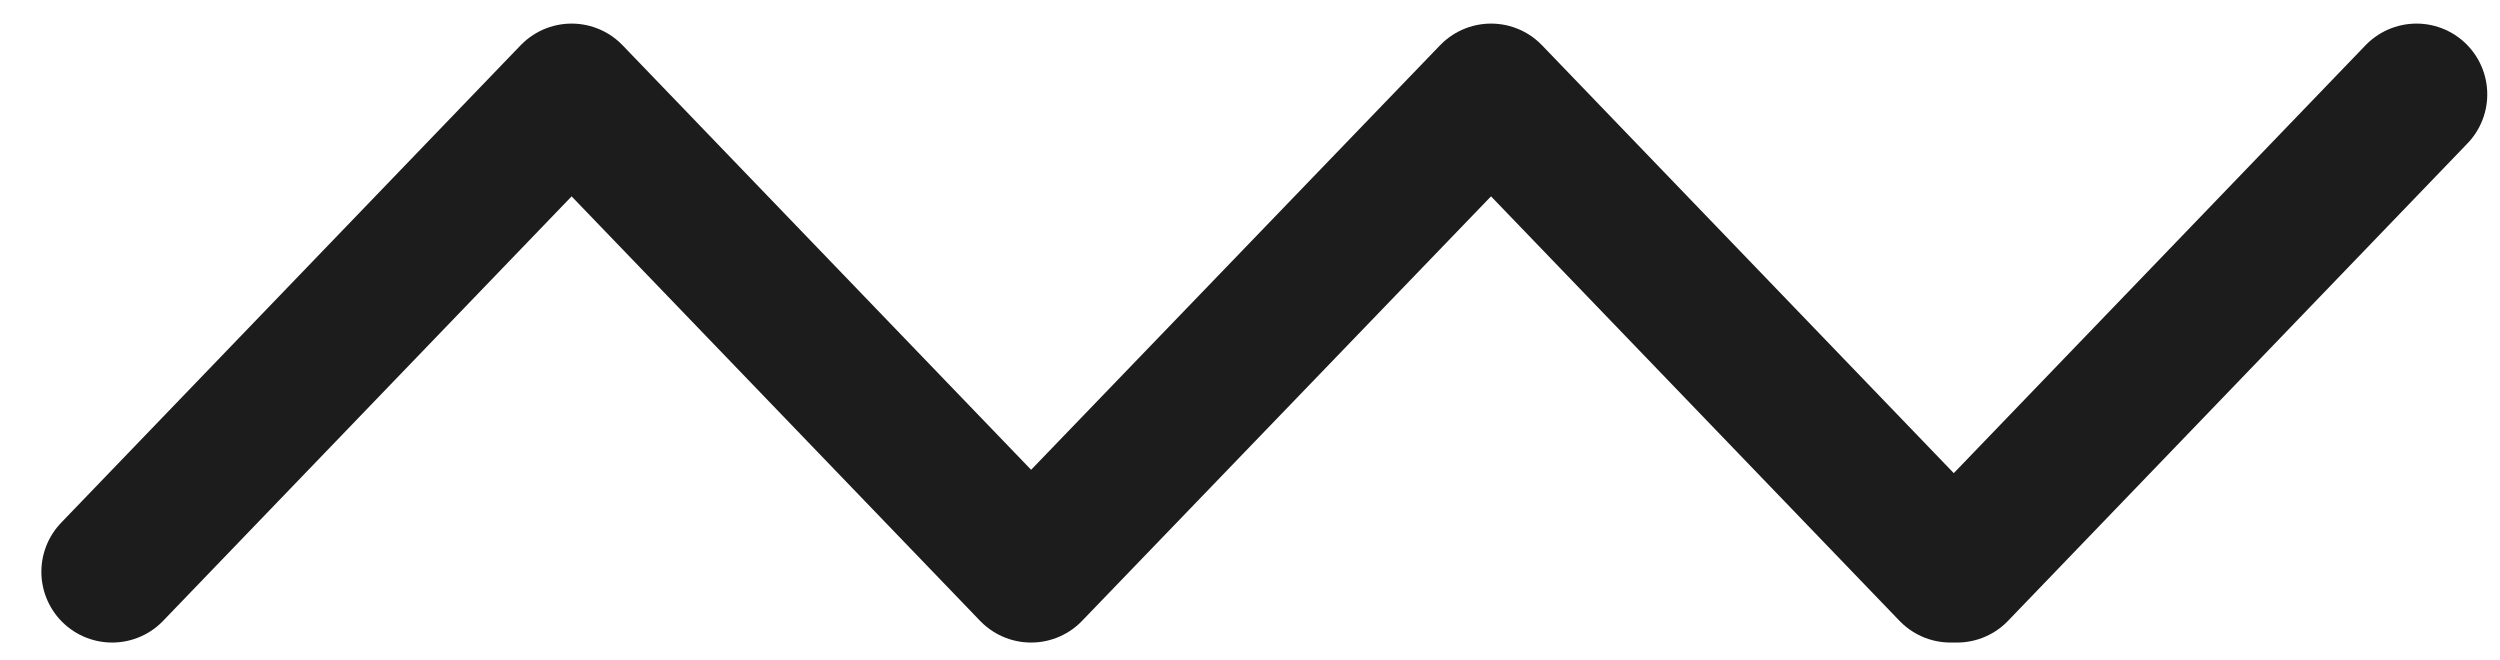
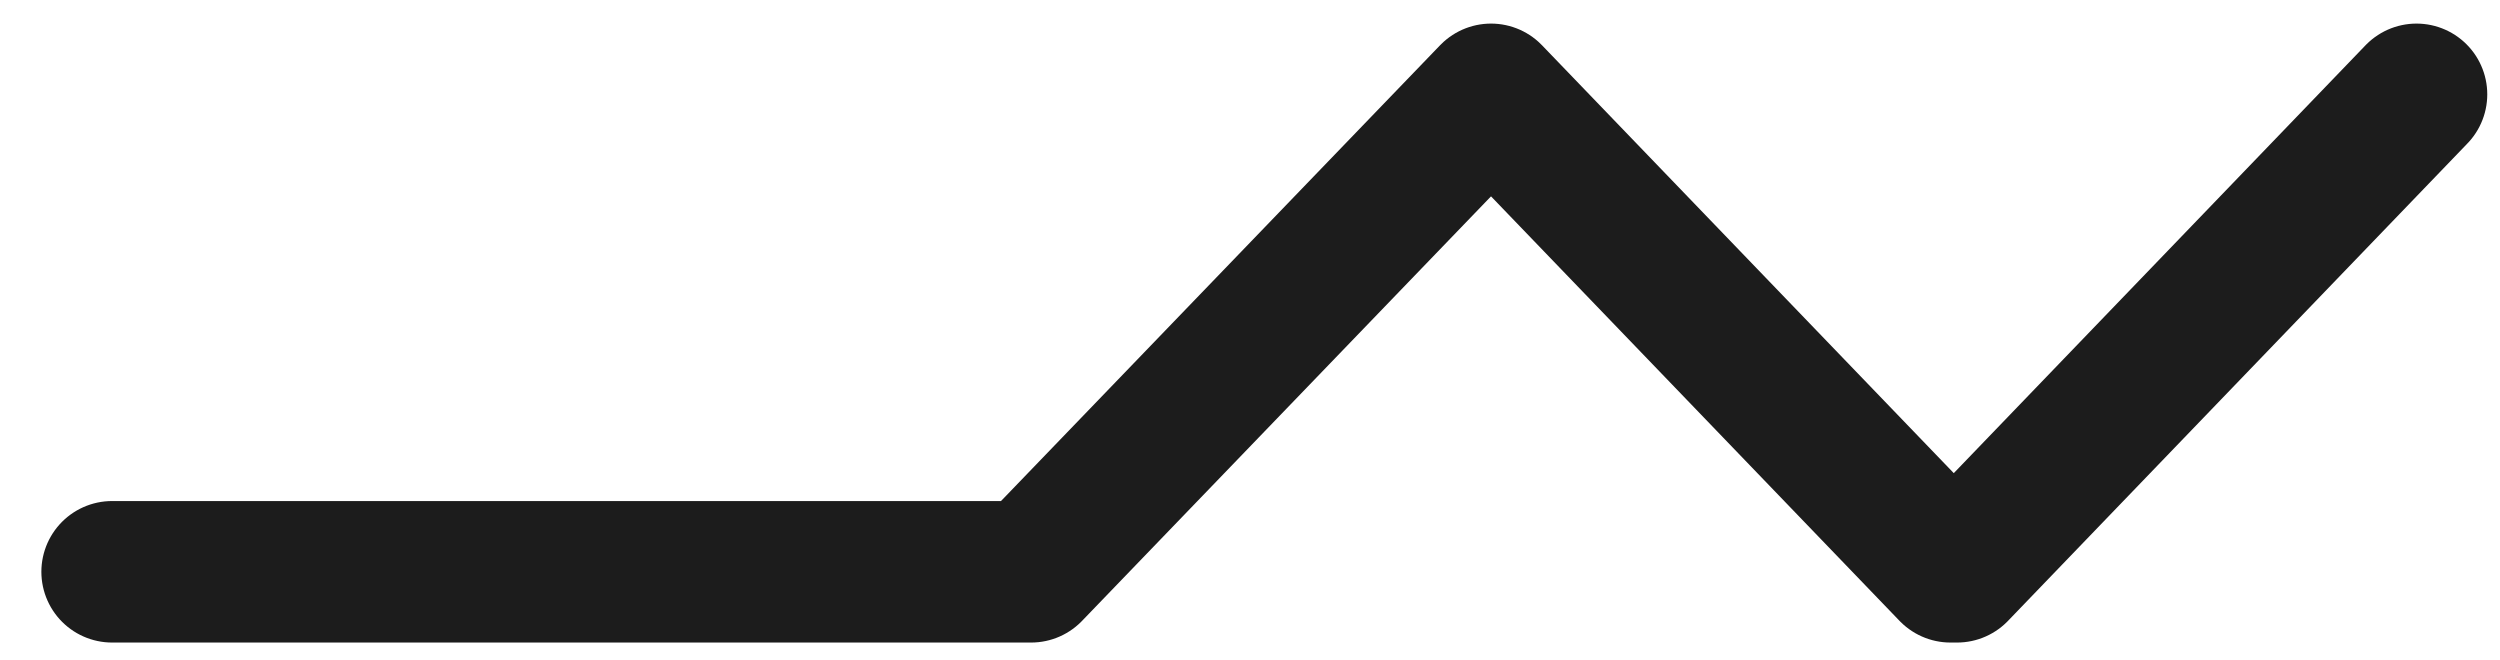
<svg xmlns="http://www.w3.org/2000/svg" width="53" height="14" viewBox="0 0 53 14" fill="none">
-   <path d="M2.377 12.122L12.118 2L21.859 12.122L31.61 2L41.351 12.122H41.489L51.23 2" stroke="#1C1C1C" stroke-width="3" stroke-miterlimit="10" stroke-linecap="round" stroke-linejoin="round" />
+   <path d="M2.377 12.122L21.859 12.122L31.61 2L41.351 12.122H41.489L51.23 2" stroke="#1C1C1C" stroke-width="3" stroke-miterlimit="10" stroke-linecap="round" stroke-linejoin="round" />
</svg>